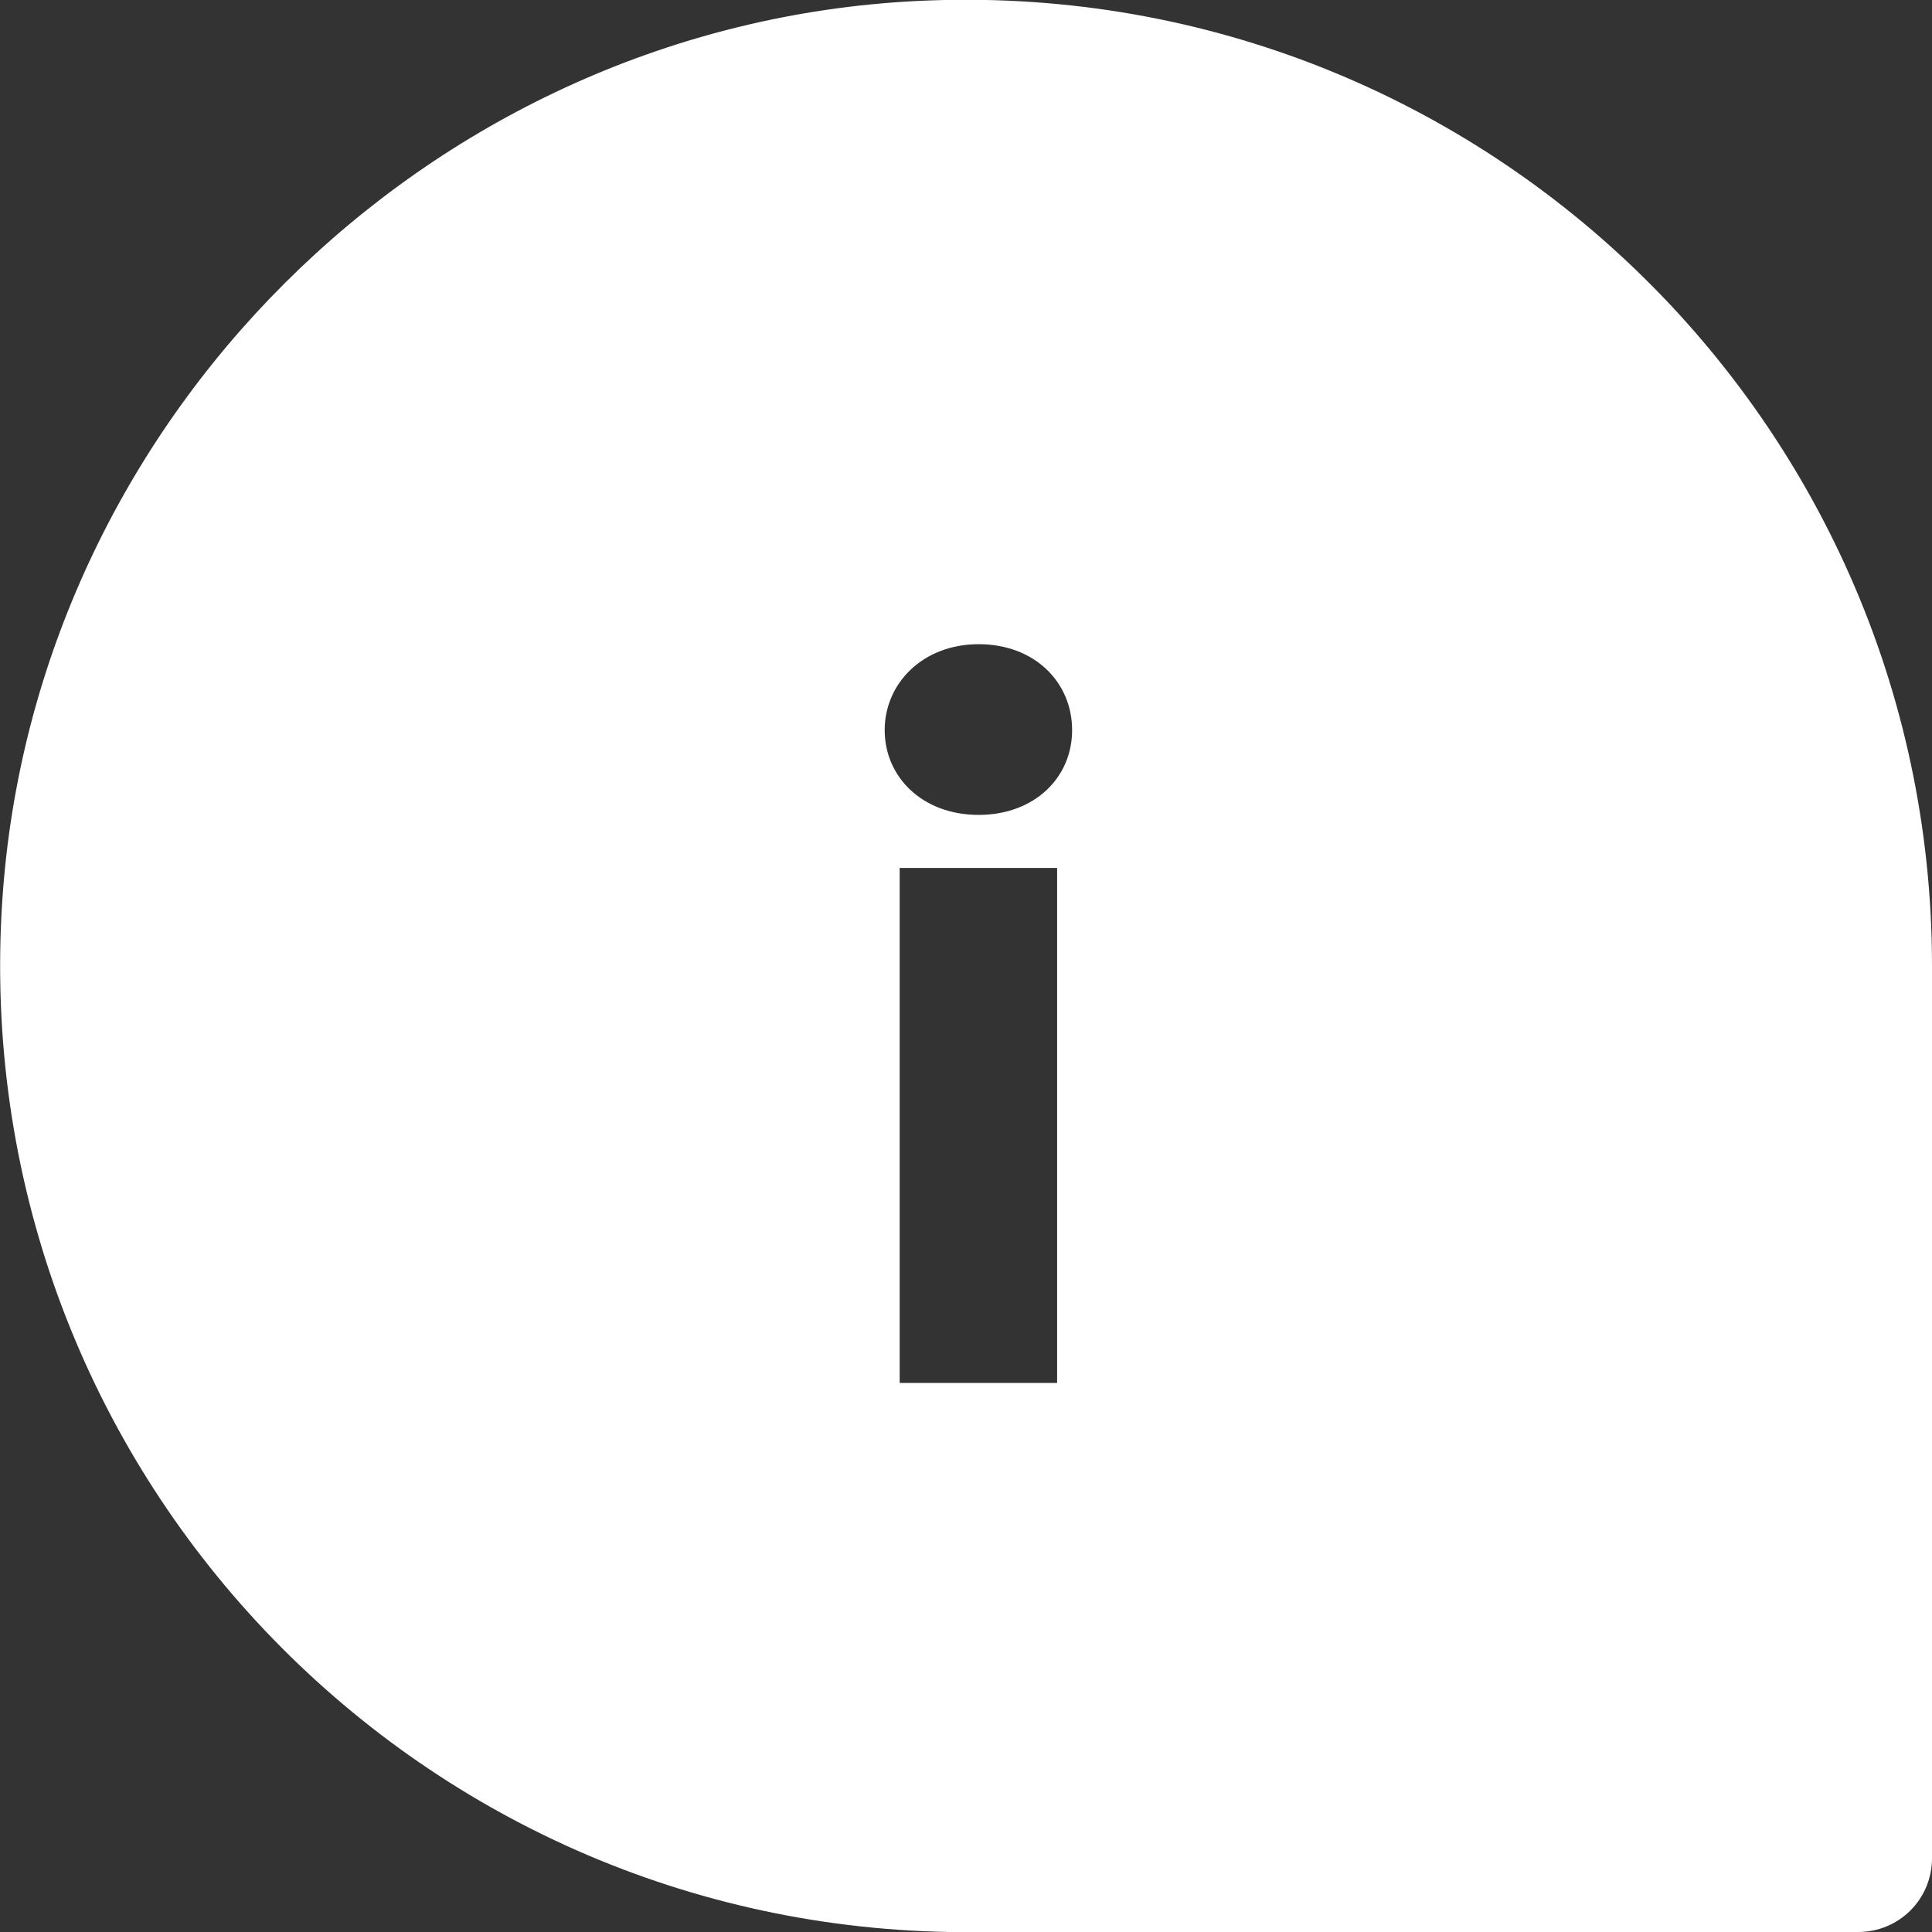
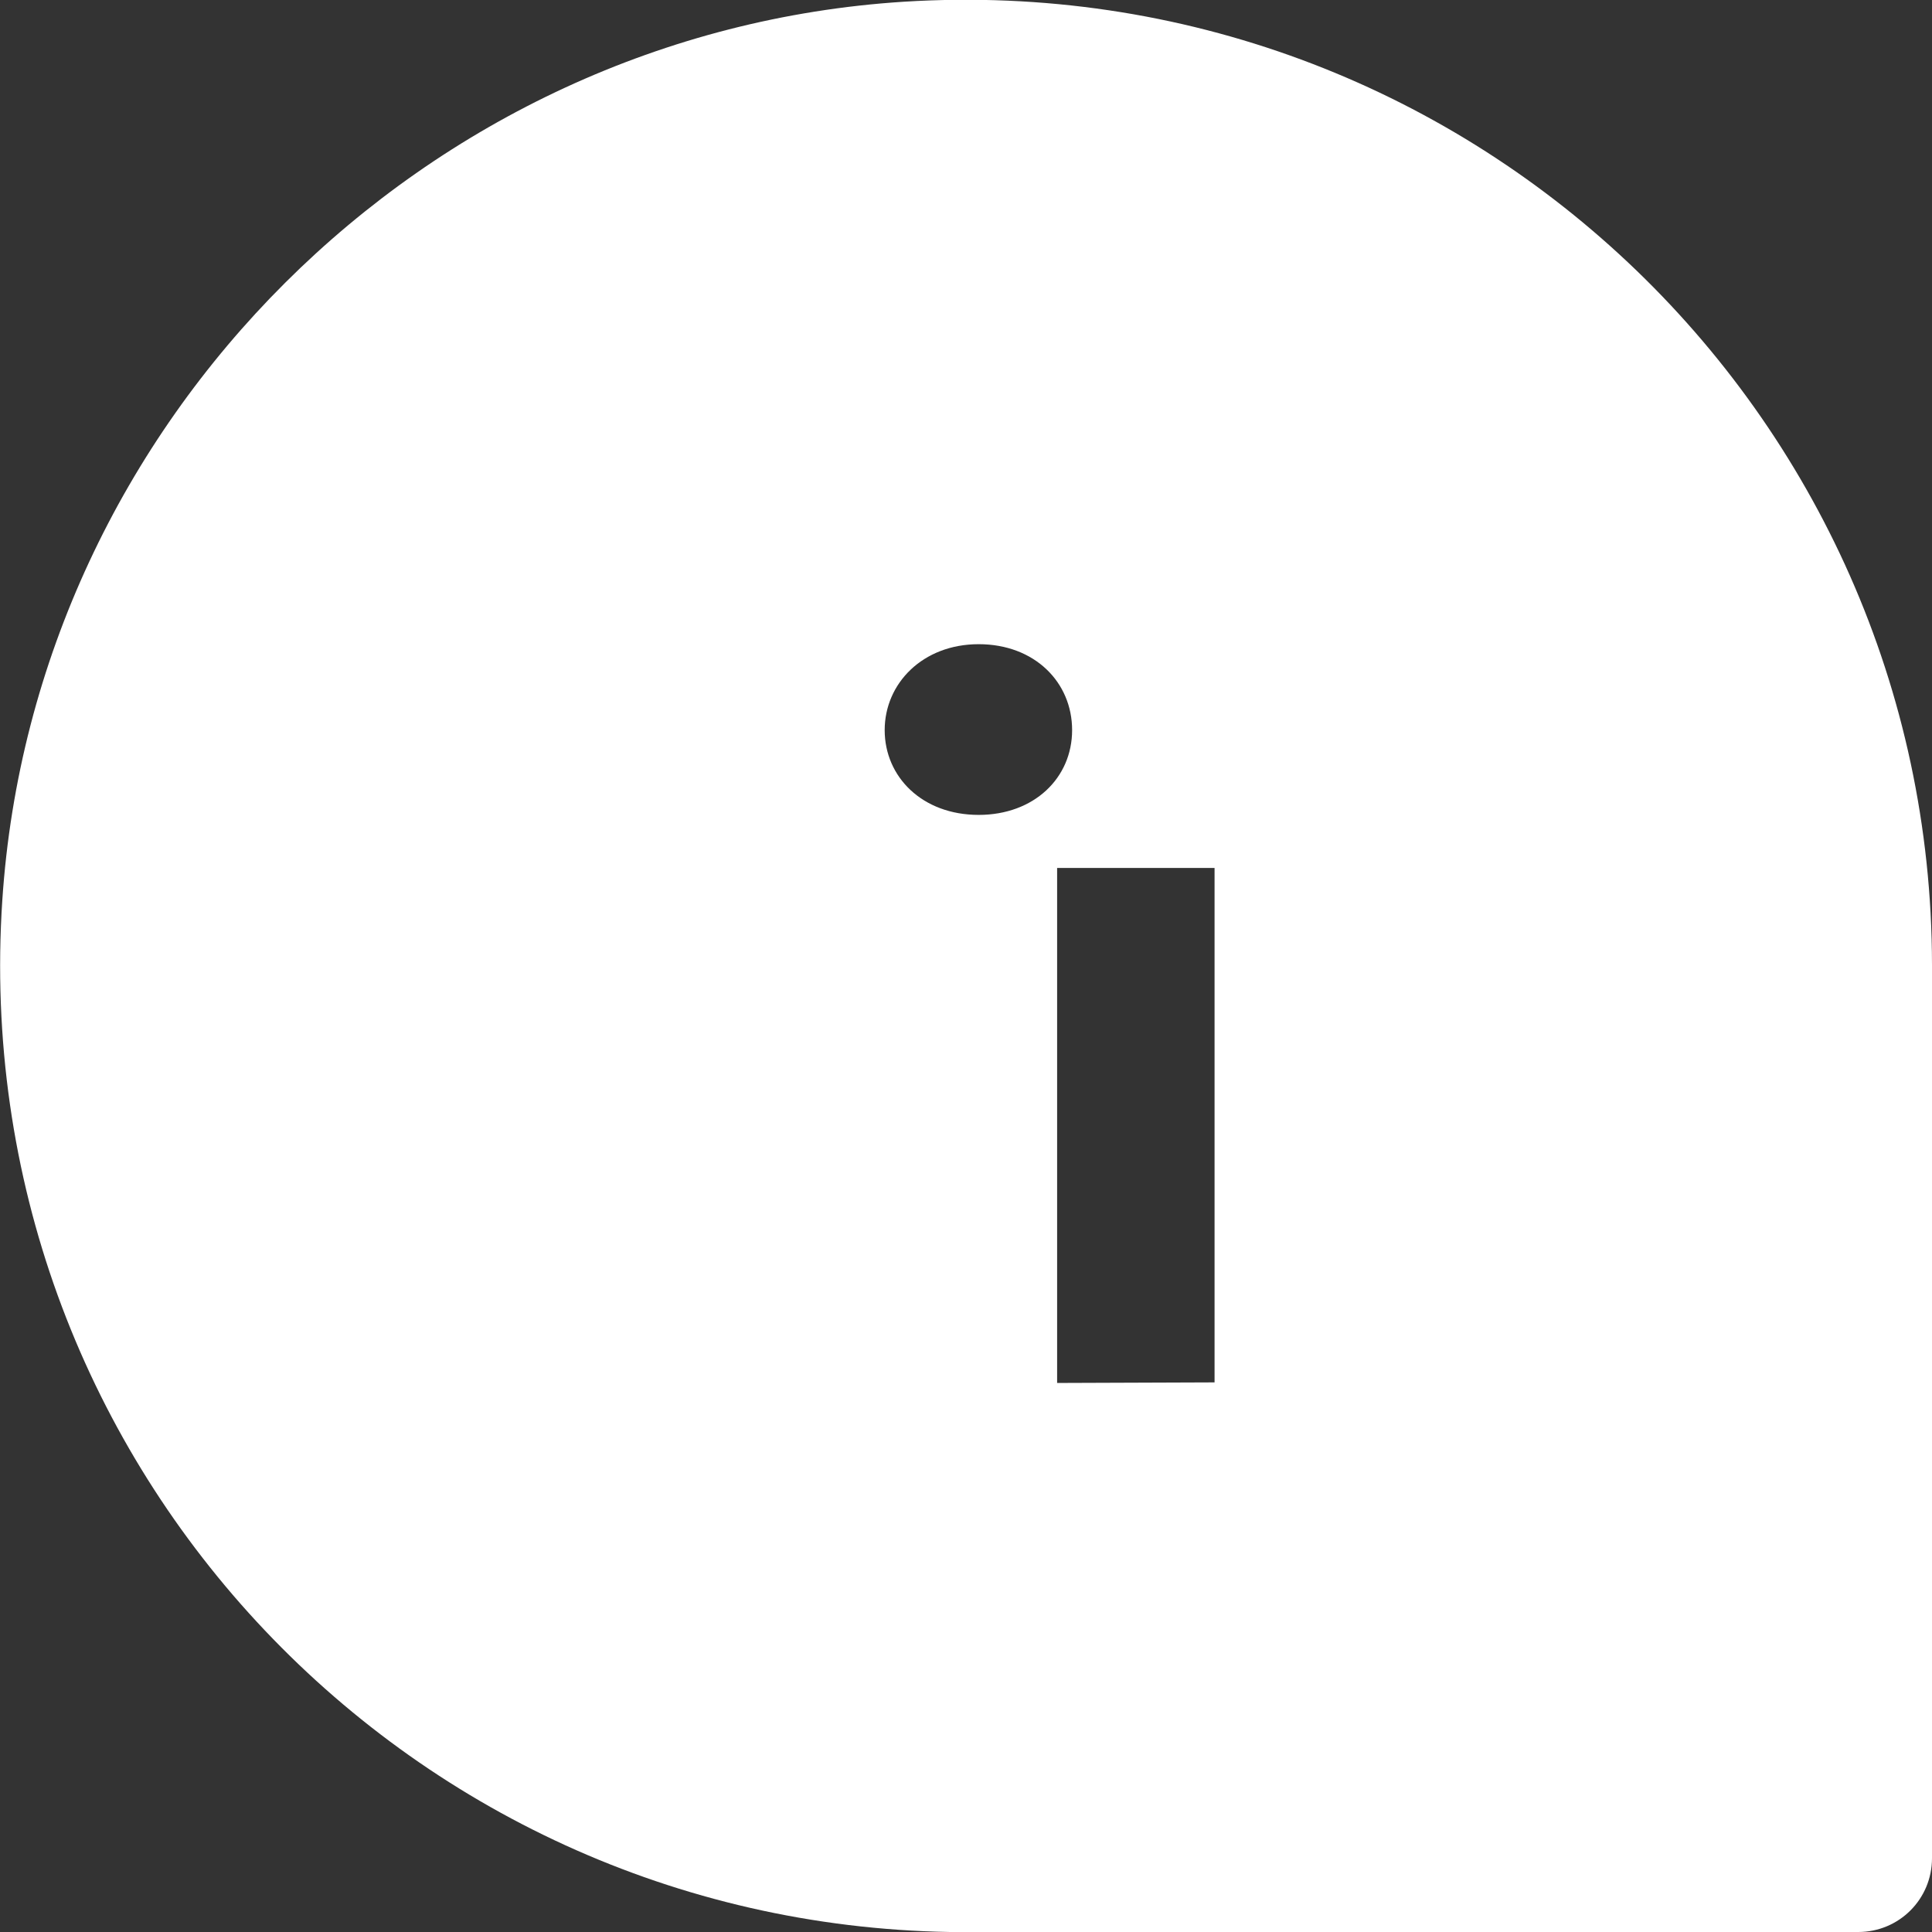
<svg xmlns="http://www.w3.org/2000/svg" id="Isolation_Mode" viewBox="0 0 33.5 33.5">
  <rect x="0" y="0" width="33.5" height="33.5" fill="#333333" stroke="none" />
  <defs>
    <style>.cls-1{fill:#fff;}</style>
  </defs>
-   <path class="cls-1" d="M33.5,16.73C33.49,7.13,25.4-.58,15.67,.03,7.36,.56,.59,7.3,.04,15.61c-.64,9.67,6.93,17.73,16.43,17.89h0s.12,0,.12,0c.06,0,.11,0,.17,0h0s15.46,0,15.46,0c.71,0,1.28-.57,1.28-1.28v-15.49h0Zm-15.17,7.25h-2.73V15.05h2.73v8.92Zm-1.36-9.85c-.98,0-1.63-.66-1.63-1.47s.66-1.49,1.63-1.49,1.62,.66,1.62,1.49-.66,1.47-1.62,1.47Z" />
+   <path class="cls-1" d="M33.5,16.73C33.49,7.13,25.4-.58,15.67,.03,7.36,.56,.59,7.3,.04,15.61c-.64,9.67,6.93,17.73,16.43,17.89h0s.12,0,.12,0c.06,0,.11,0,.17,0h0s15.46,0,15.46,0c.71,0,1.28-.57,1.28-1.28v-15.49h0Zm-15.17,7.25V15.05h2.73v8.92Zm-1.36-9.85c-.98,0-1.63-.66-1.63-1.47s.66-1.49,1.63-1.49,1.62,.66,1.62,1.49-.66,1.47-1.62,1.47Z" />
</svg>